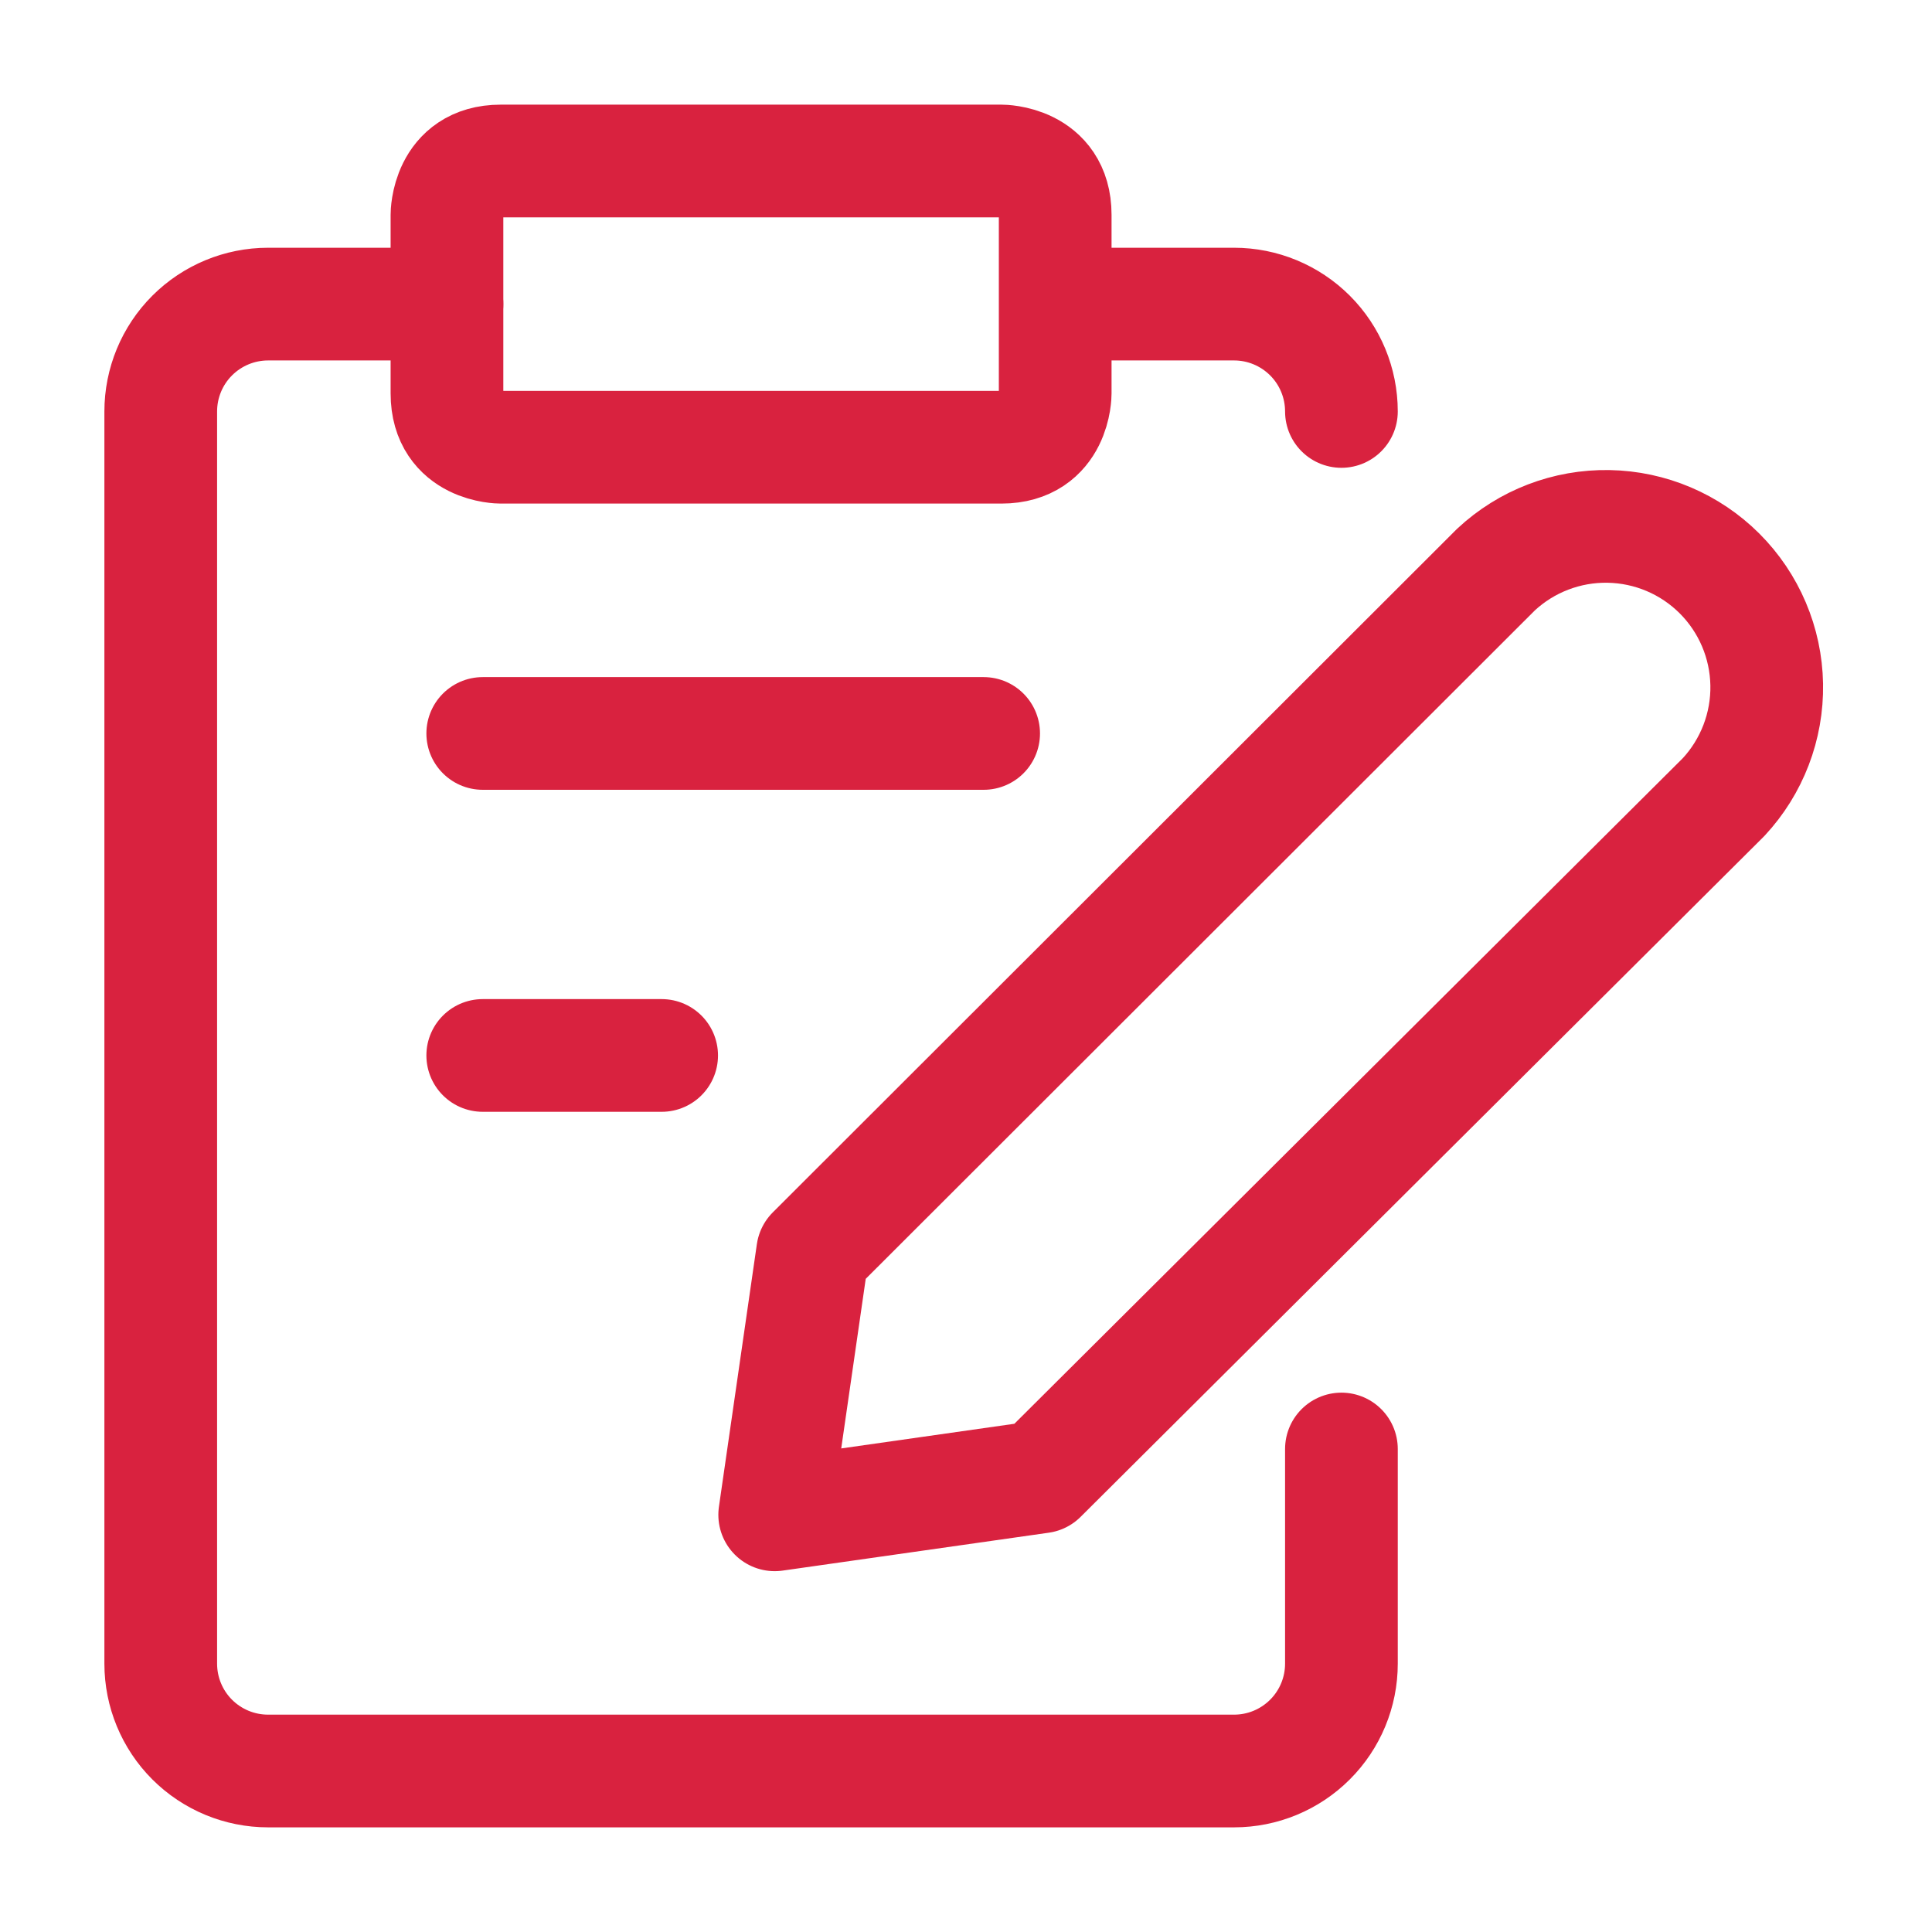
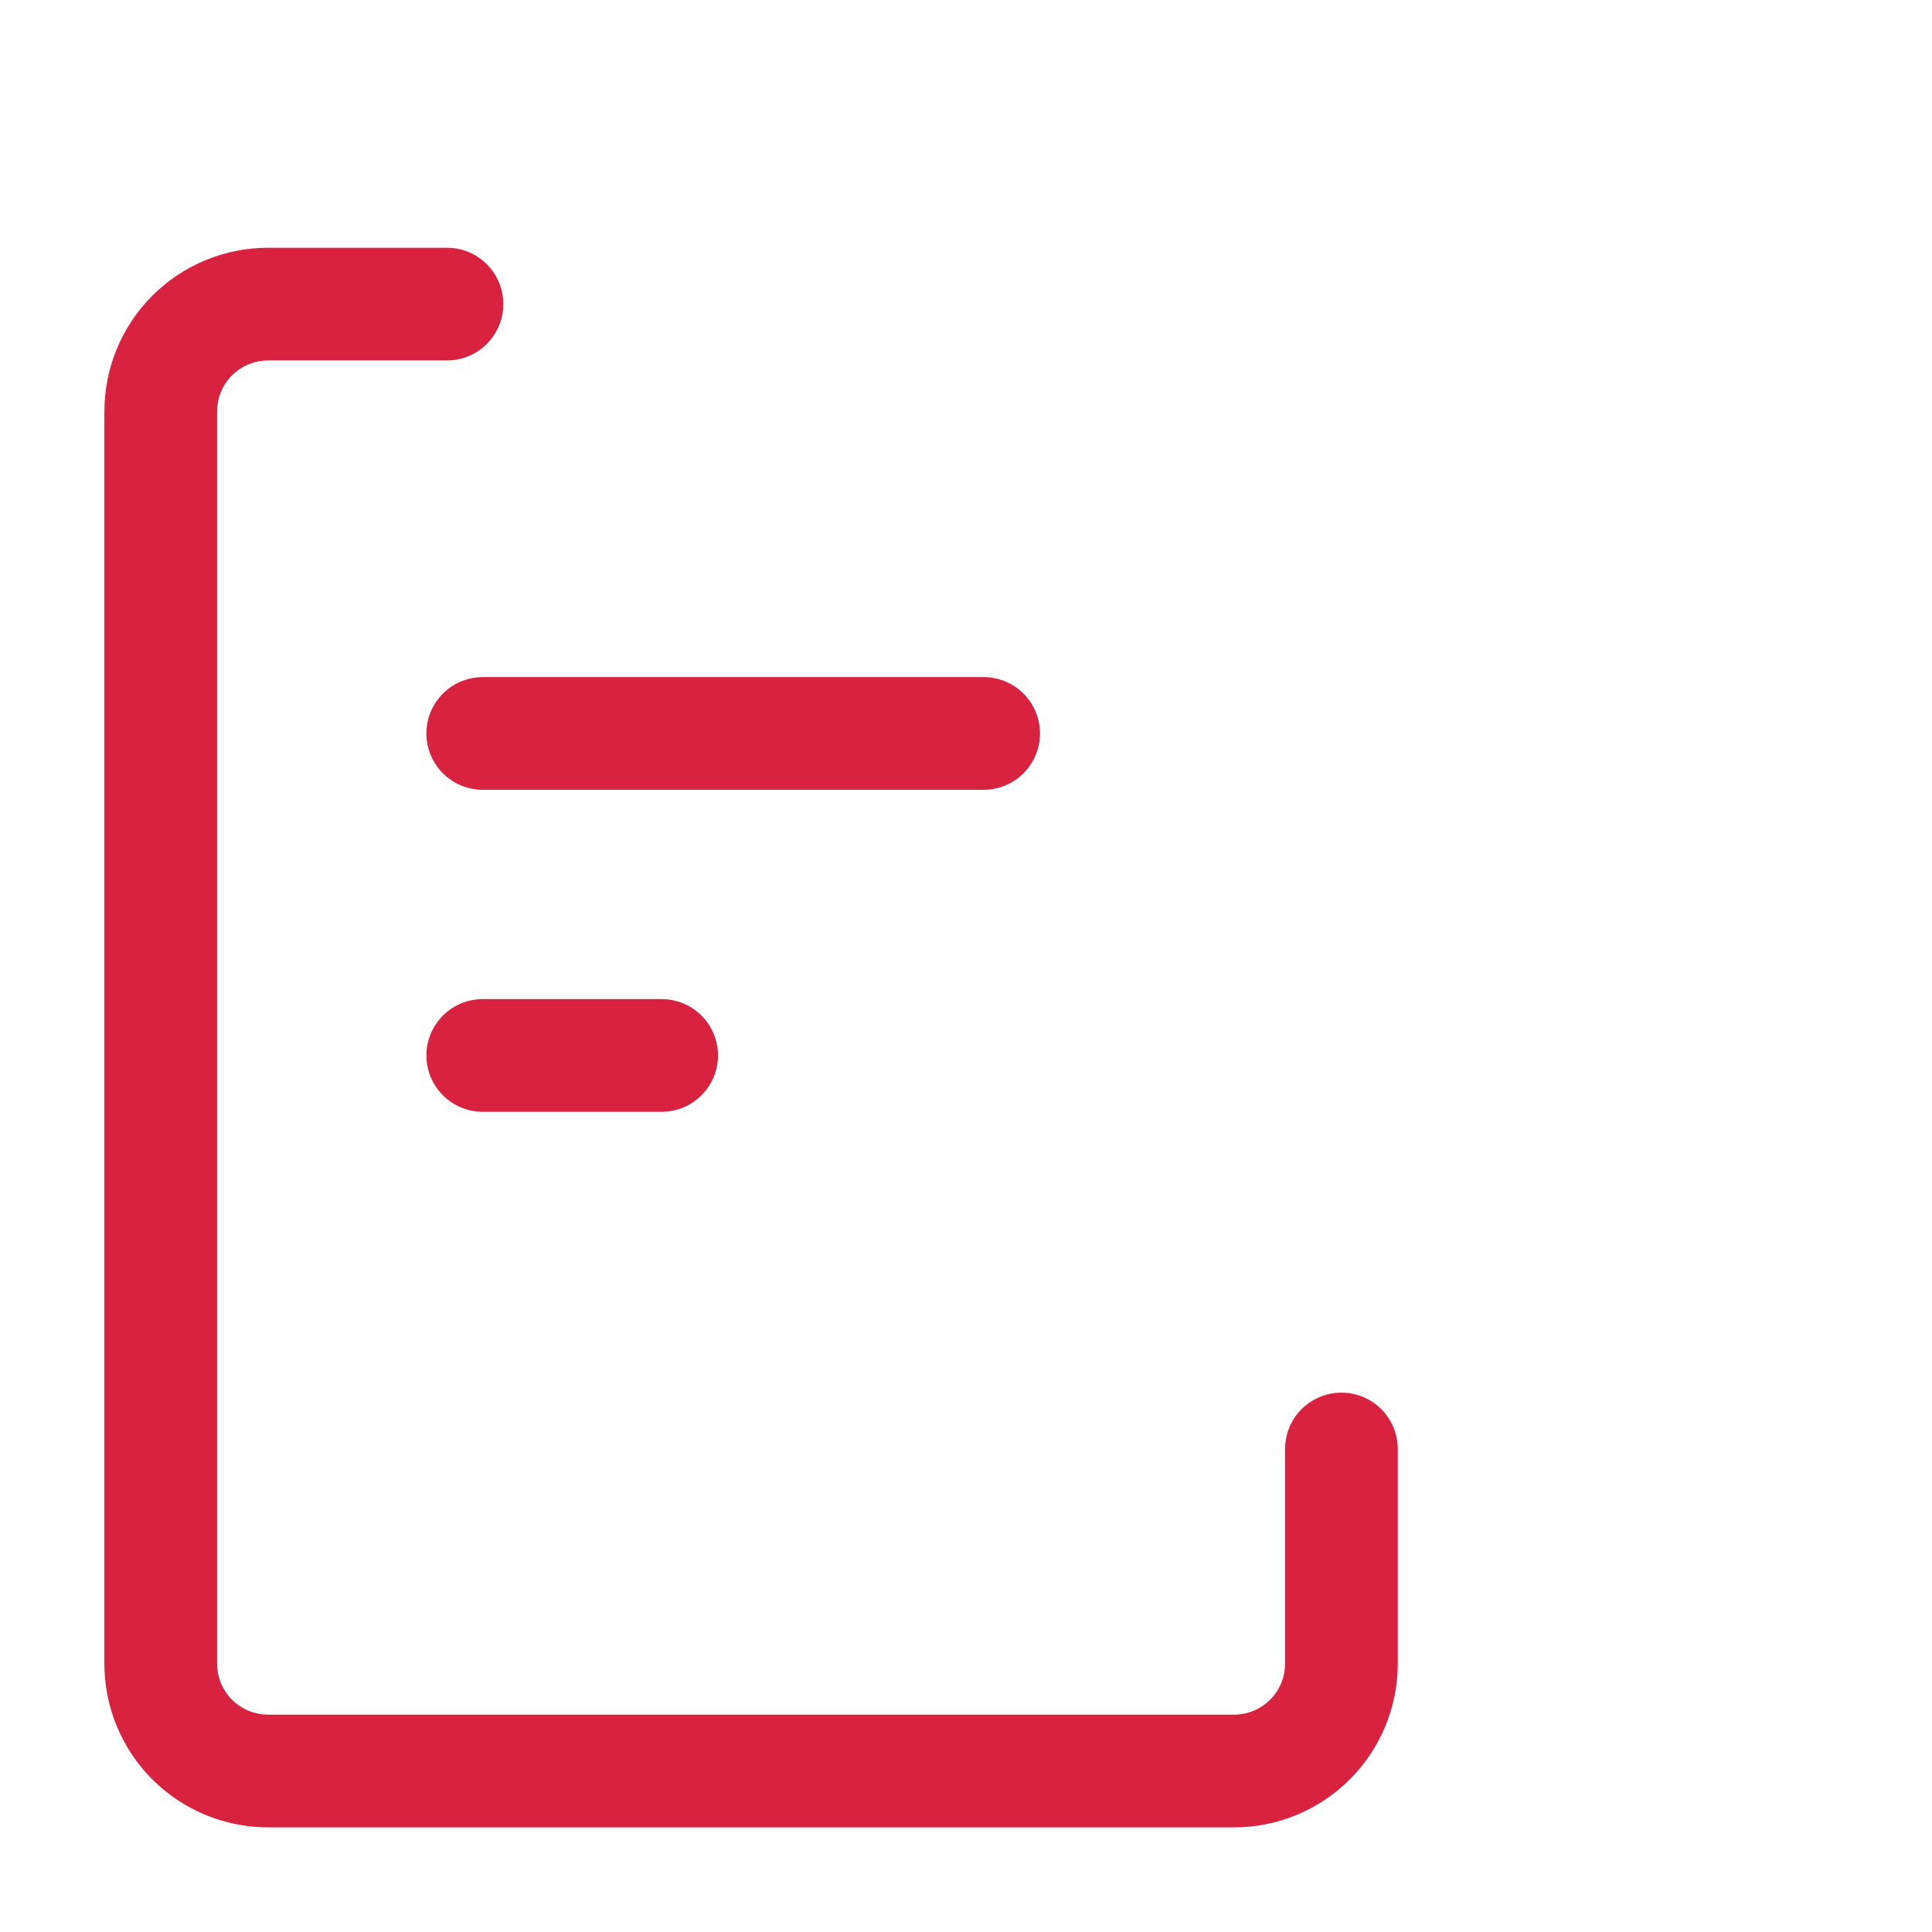
<svg xmlns="http://www.w3.org/2000/svg" width="60" height="60" viewBox="0 0 60 60" fill="none">
-   <path d="M32.77 9.444H38.325C39.21 9.444 40.057 9.796 40.683 10.421C41.308 11.046 41.659 11.894 41.659 12.778M32.325 45.867L24.059 47.044L25.237 38.889L46.459 17.689C47.407 16.806 48.66 16.325 49.956 16.348C51.251 16.371 52.487 16.895 53.403 17.811C54.319 18.727 54.844 19.963 54.867 21.259C54.89 22.554 54.409 23.808 53.526 24.756L32.325 45.867ZM15.548 5H31.103C31.103 5 32.77 5 32.77 6.667V12.222C32.77 12.222 32.77 13.889 31.103 13.889H15.548C15.548 13.889 13.881 13.889 13.881 12.222V6.667C13.881 6.667 13.881 5 15.548 5Z" stroke="#D9223F" stroke-width="3.5" stroke-linecap="round" stroke-linejoin="round" />
  <path d="M41.659 45V51.667C41.659 52.551 41.308 53.399 40.682 54.024C40.057 54.649 39.21 55 38.325 55H8.326C7.441 55 6.594 54.649 5.968 54.024C5.343 53.399 4.992 52.551 4.992 51.667V12.778C4.992 11.894 5.343 11.046 5.968 10.421C6.594 9.796 7.441 9.444 8.326 9.444H13.881M14.992 22.778H30.548M14.992 32.778H20.548" stroke="#D9223F" stroke-width="3.5" stroke-linecap="round" stroke-linejoin="round" />
</svg>